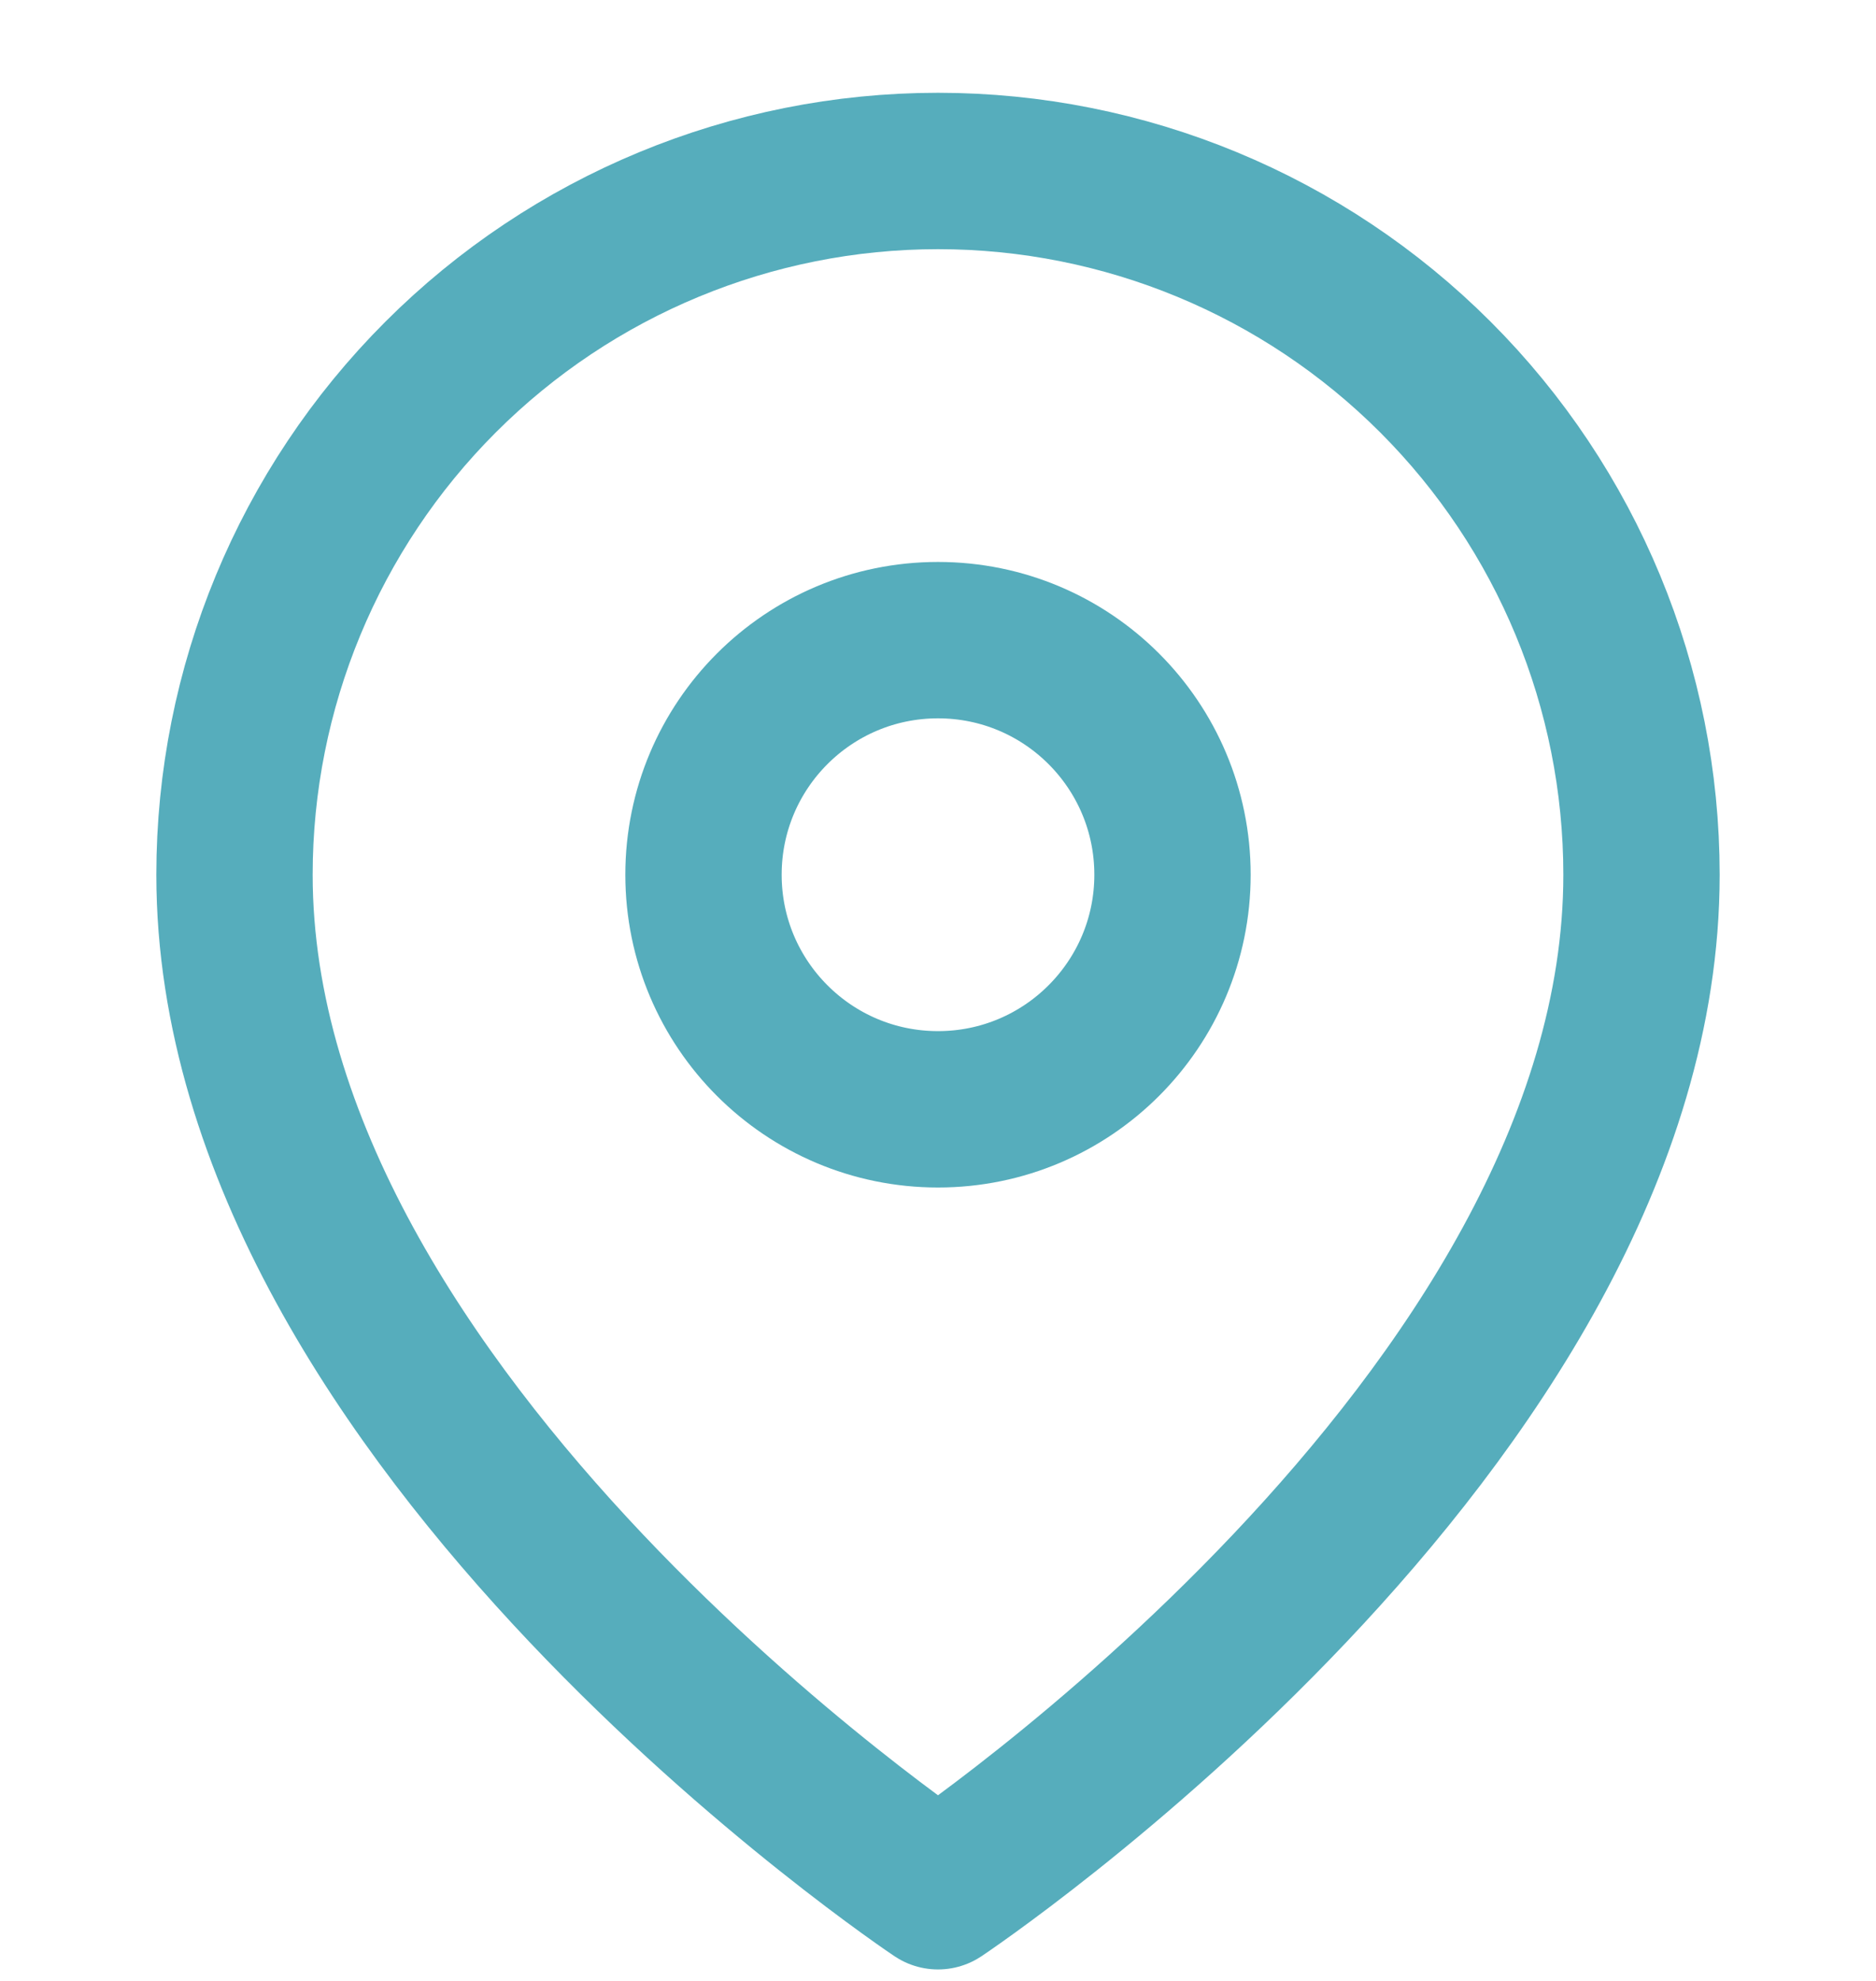
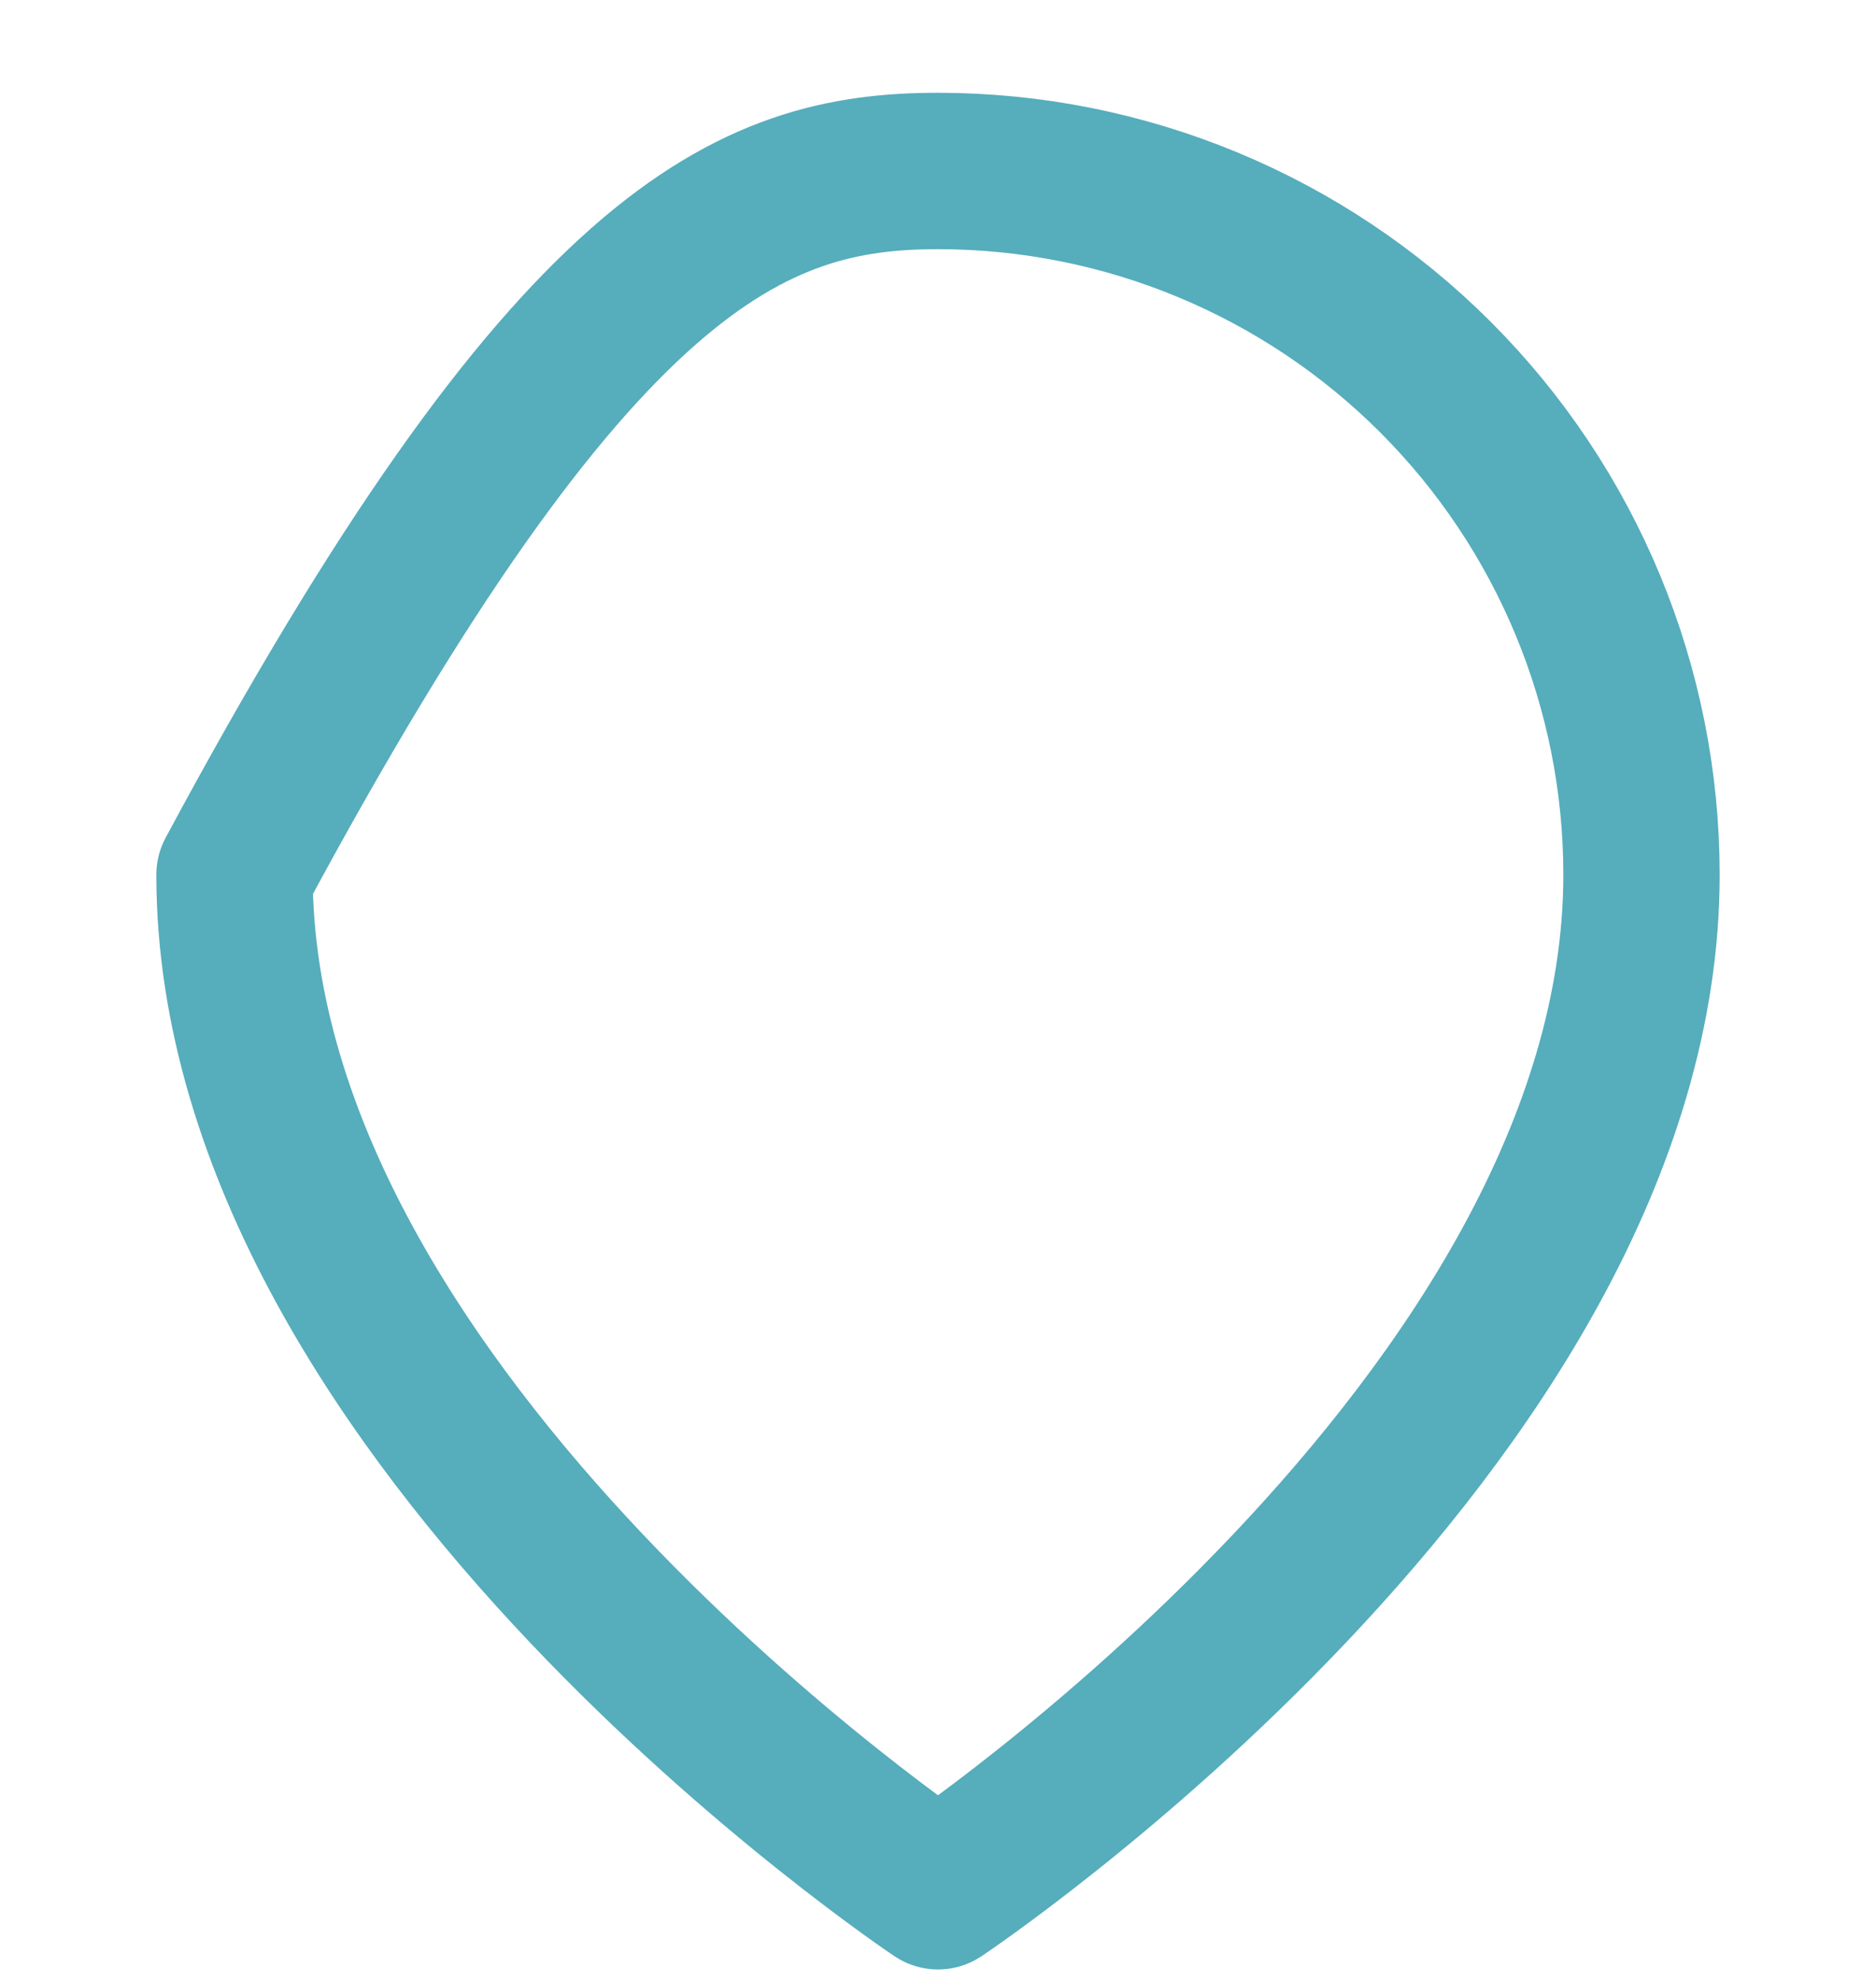
<svg xmlns="http://www.w3.org/2000/svg" fill="none" viewBox="0 0 18 19" height="19" width="18">
-   <path stroke-linejoin="round" stroke-linecap="round" stroke-width="1.5" stroke="#56ADBC" d="M15.75 8.39C15.75 13.64 9 18.14 9 18.14C9 18.14 2.25 13.64 2.25 8.39C2.25 6.599 2.961 4.883 4.227 3.617C5.493 2.351 7.21 1.64 9 1.64C10.79 1.64 12.507 2.351 13.773 3.617C15.039 4.883 15.75 6.599 15.75 8.39Z" />
-   <path stroke-linejoin="round" stroke-linecap="round" stroke-width="1.5" stroke="#56ADBC" d="M9 10.64C10.243 10.64 11.25 9.632 11.25 8.39C11.25 7.147 10.243 6.14 9 6.14C7.757 6.14 6.75 7.147 6.75 8.39C6.75 9.632 7.757 10.64 9 10.64Z" />
+   <path stroke-linejoin="round" stroke-linecap="round" stroke-width="1.5" stroke="#56ADBC" d="M15.75 8.39C15.75 13.64 9 18.14 9 18.14C9 18.14 2.25 13.64 2.25 8.39C5.493 2.351 7.21 1.64 9 1.64C10.79 1.64 12.507 2.351 13.773 3.617C15.039 4.883 15.75 6.599 15.75 8.39Z" />
</svg>